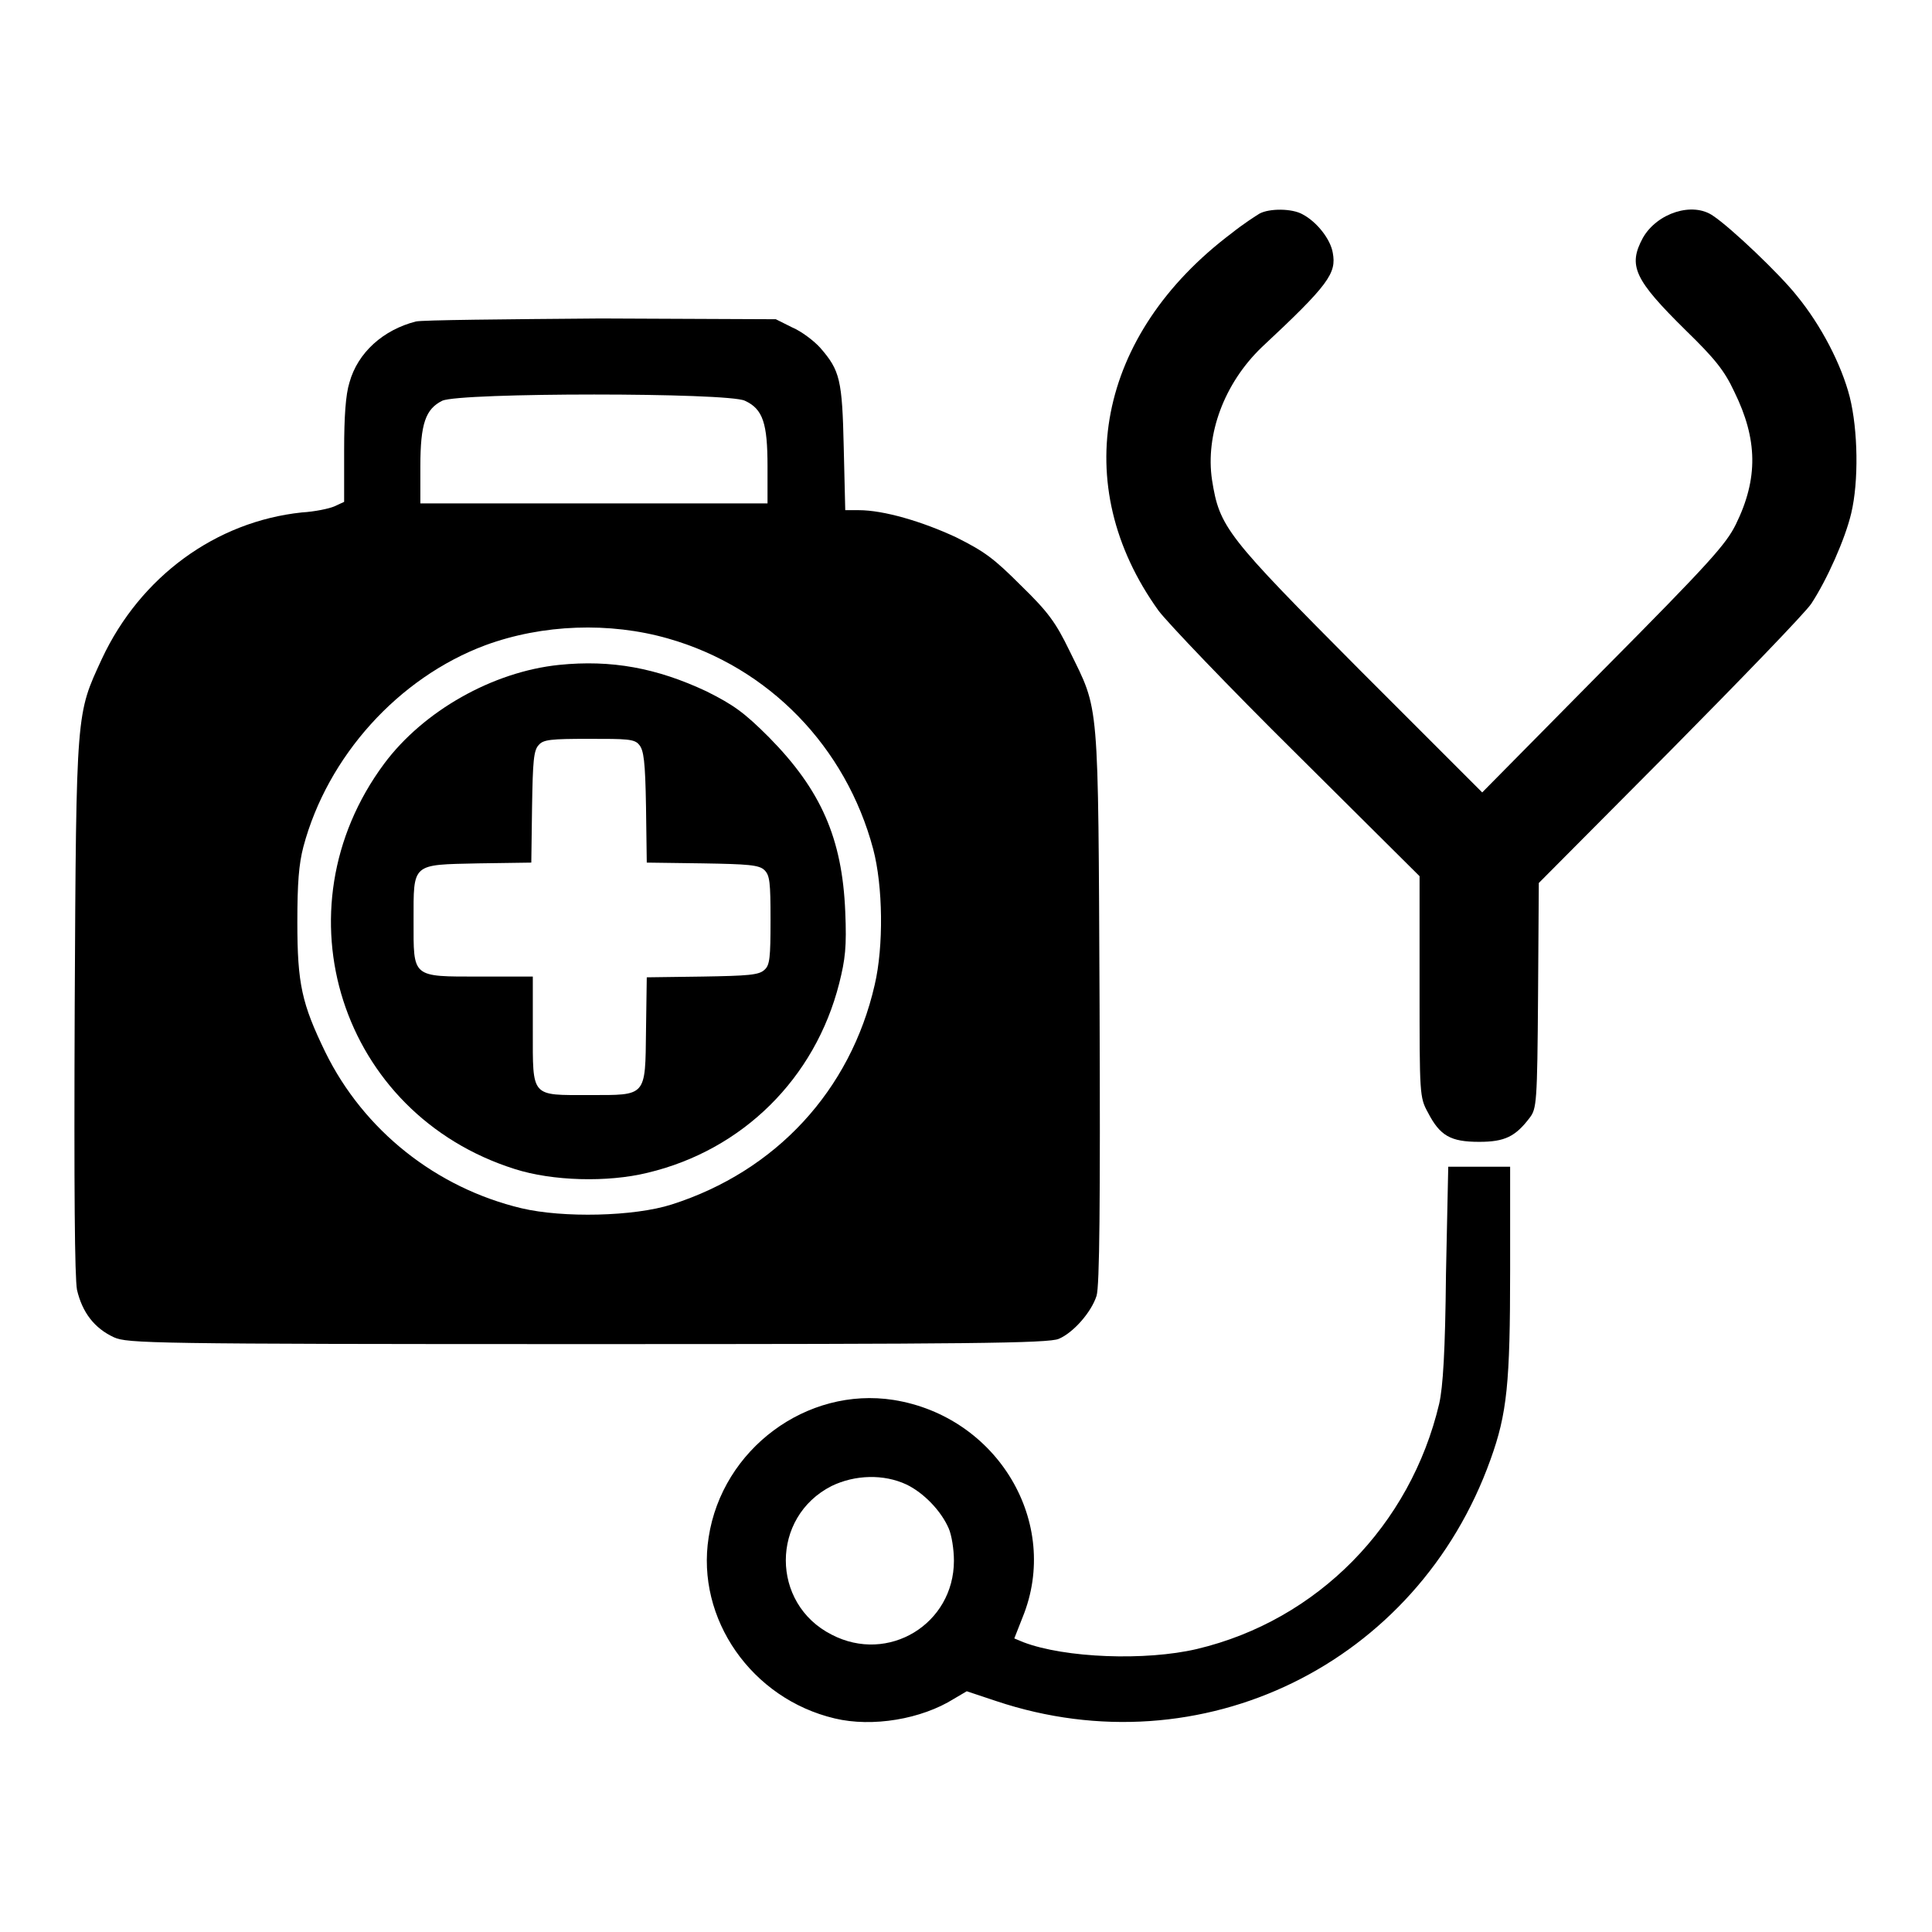
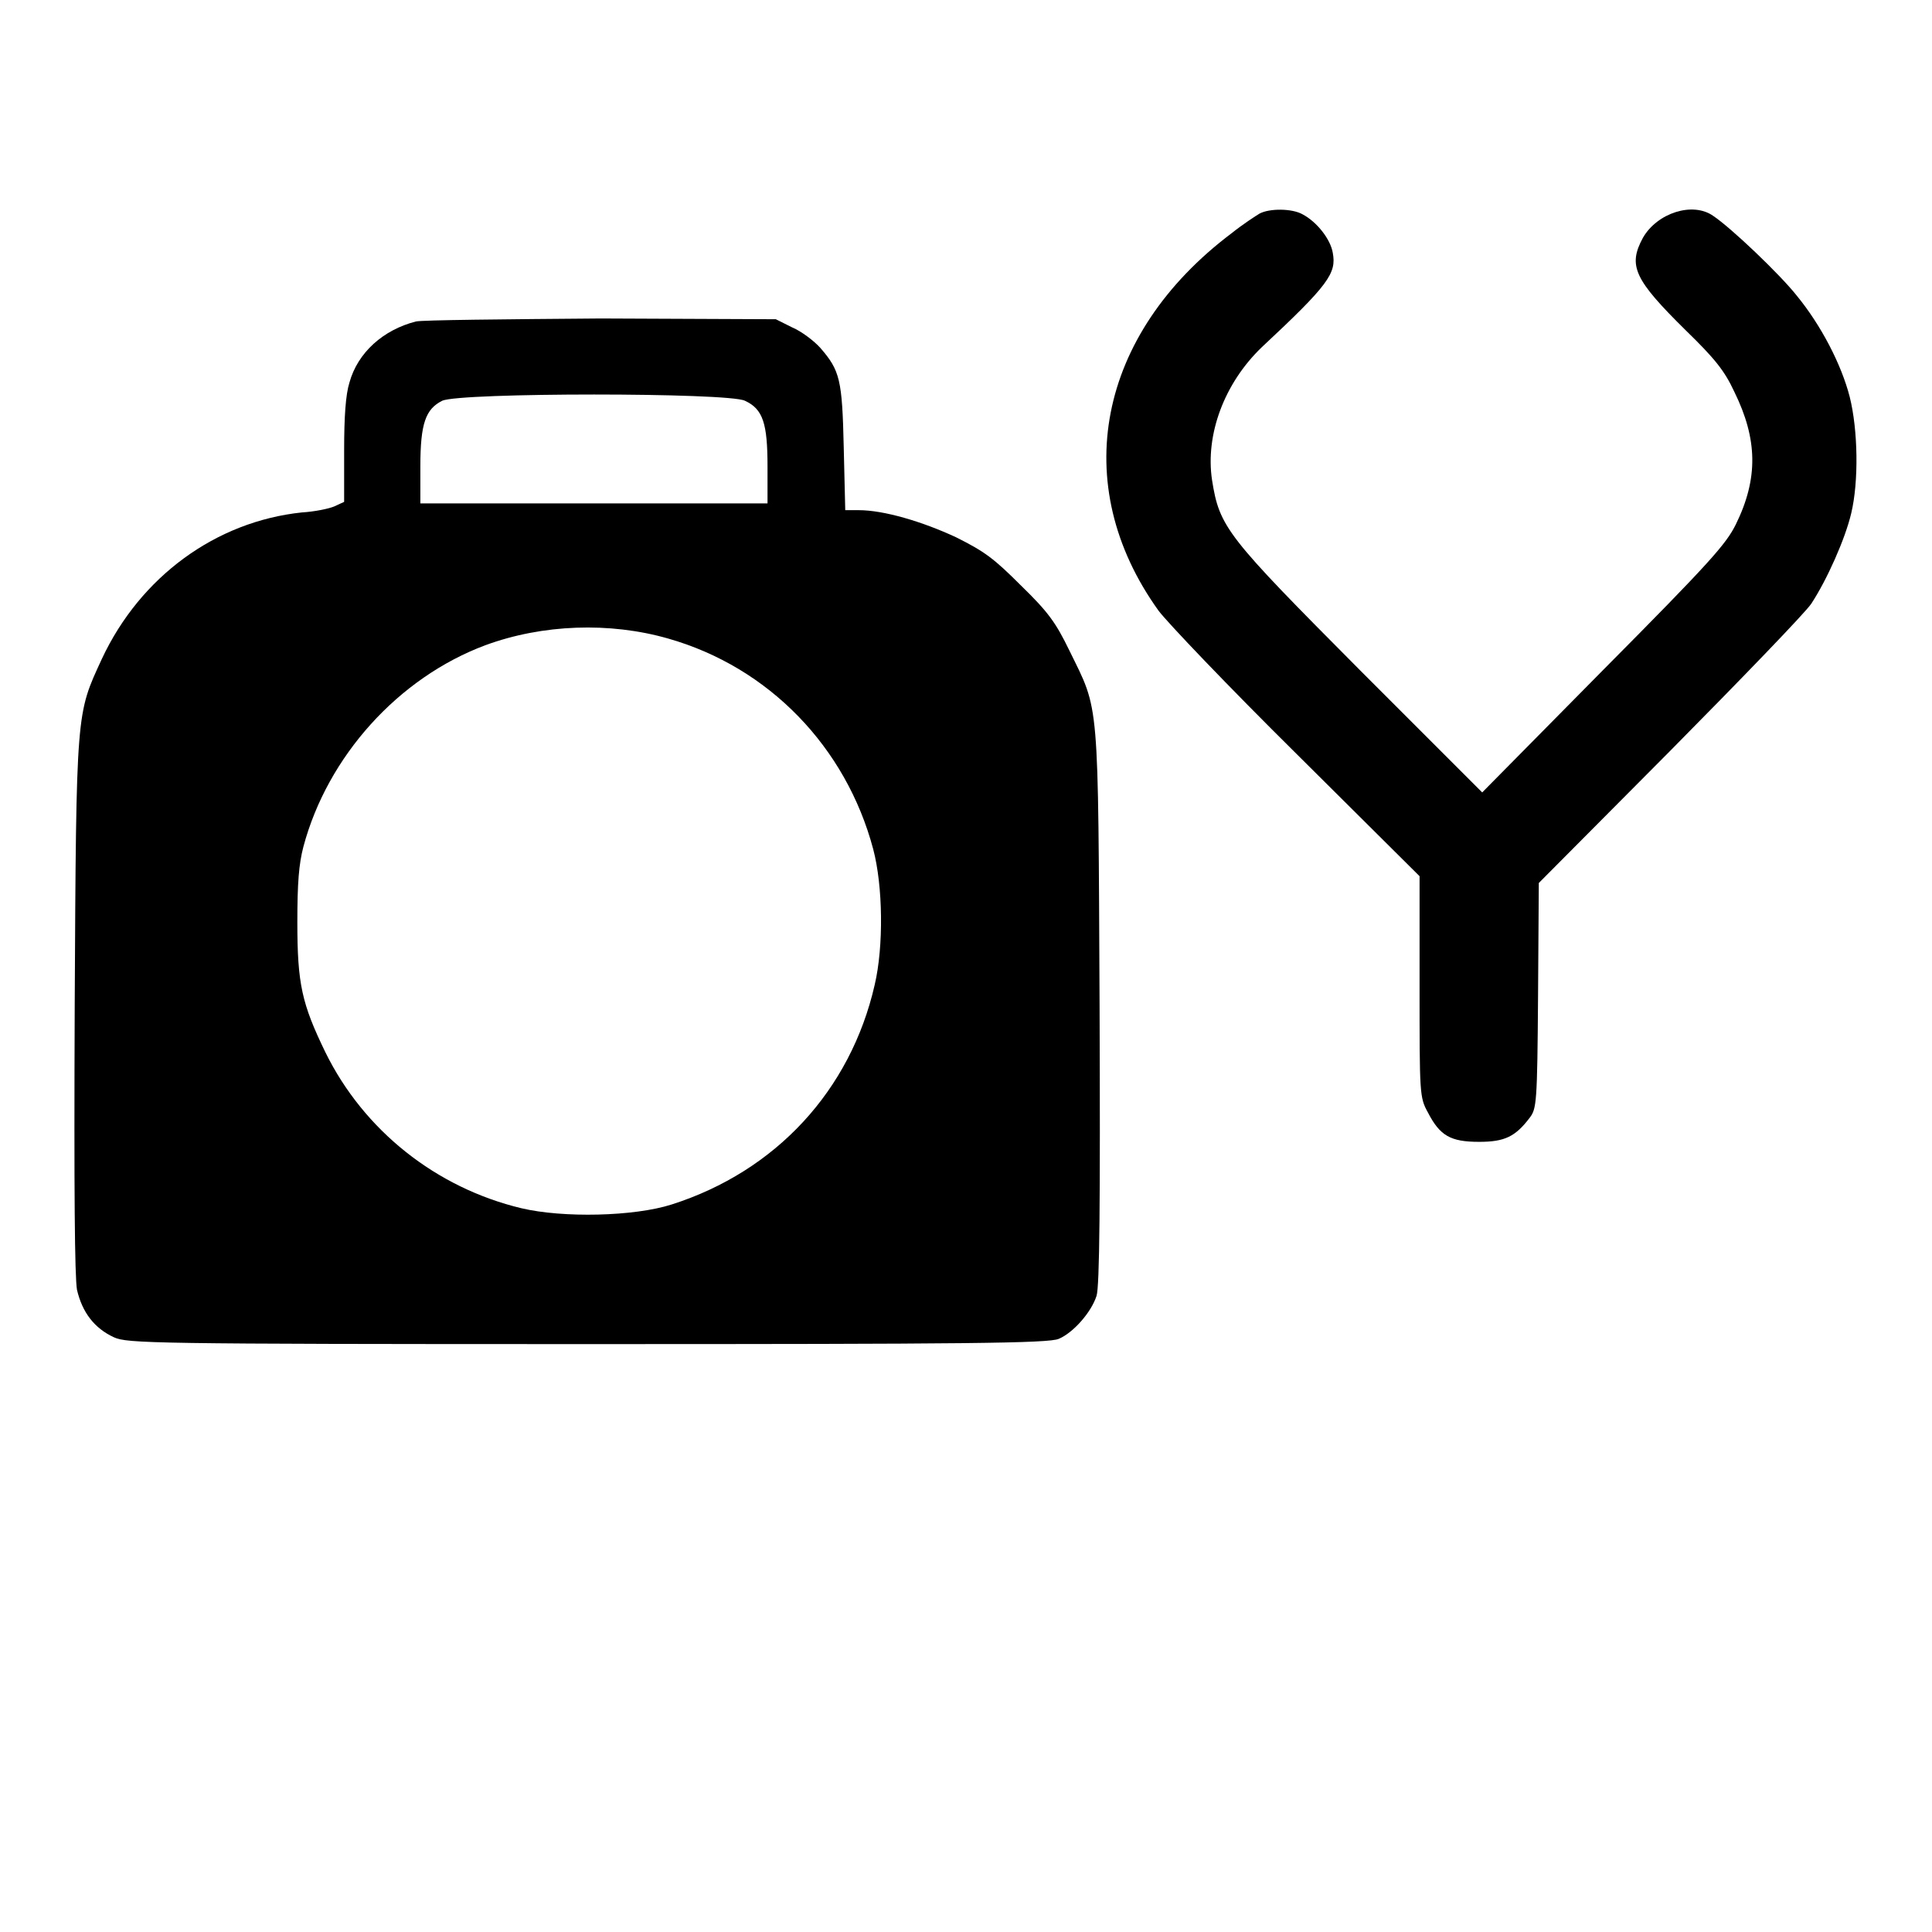
<svg xmlns="http://www.w3.org/2000/svg" version="1.1" x="0px" y="0px" viewBox="0 0 256 256" enable-background="new 0 0 256 256" xml:space="preserve">
  <g>
    <g>
      <g>
        <path fill="#000000" d="M166.9,28.3c-0.5,0.3-2.2,1.4-3.7,2.6c-17.8,13.4-21.7,33.3-9.7,50c1.1,1.5,9.3,10.1,18.3,19l16.3,16.2v14.6c0,14.3,0,14.7,1.1,16.7c1.6,3.1,3,3.9,6.8,3.9c3.4,0,4.8-0.7,6.7-3.2c0.9-1.2,1-1.9,1.1-16.2l0.1-14.9l17.3-17.4c9.5-9.6,18-18.4,18.8-19.6c2.1-3.2,4.5-8.6,5.3-12c1-4.2,0.9-11-0.2-15.4c-1.1-4.3-3.8-9.5-7-13.4c-2.2-2.8-8.7-9-11.1-10.6c-2.7-1.9-7.4-0.4-9.3,2.9c-2,3.7-1.2,5.5,5.7,12.3c3.8,3.7,5.1,5.3,6.4,8.1c3.1,6.3,3.2,11.5,0.2,17.6c-1.3,2.6-3.3,4.9-17.6,19.3L196.4,105l-16.2-16.2c-17.7-17.8-18.6-18.9-19.6-25.2c-0.9-6,1.6-12.8,6.6-17.6c8.9-8.3,9.9-9.8,9.4-12.5c-0.3-1.8-2.1-4.1-4-5.1C171.2,27.6,168.2,27.6,166.9,28.3z" />
        <path fill="#000000" d="M55.1,42.6c-4.3,1.1-7.7,4.1-8.8,8.1c-0.5,1.6-0.7,4.5-0.7,9v6.8l-1.3,0.6c-0.7,0.3-2.6,0.7-4.3,0.8c-11.4,1.2-21.4,8.5-26.5,19.4c-3.4,7.4-3.4,6.5-3.6,45.9c-0.1,25,0,35.9,0.3,37.7c0.7,3,2.3,5.1,4.9,6.3c1.8,0.8,4.7,0.9,62.8,0.9c50.1,0,61.1-0.1,62.4-0.7c1.9-0.8,4.3-3.5,5-5.7c0.4-1.3,0.5-12.2,0.4-38.4c-0.2-41.4,0-38.9-4-47.1c-1.8-3.7-2.8-5.1-6.4-8.6c-3.6-3.6-4.8-4.5-8.6-6.4c-4.5-2.1-9.6-3.6-12.9-3.6h-1.8l-0.2-8.3c-0.2-9-0.5-10.2-3.1-13.2c-0.8-0.9-2.5-2.2-3.7-2.7l-2.2-1.1l-23.2-0.1C67,42.3,55.9,42.4,55.1,42.6z M98.7,53.1c2.4,1.1,3,3,3,8.7v4.9h-23h-23v-4.9c0-5.7,0.7-7.6,2.9-8.7C61,52,96.5,52,98.7,53.1z M88.5,84.6c13.4,3.8,23.6,14.4,27.2,27.9c1.3,4.9,1.4,12.9,0.2,18c-3.2,14-13.1,24.7-26.9,29.1c-5,1.6-14.4,1.8-19.9,0.5c-11.3-2.7-20.9-10.3-26-20.7c-3.1-6.4-3.7-9-3.7-17.2c0-5.2,0.2-7.7,0.8-10c3.2-12,12.6-22.4,24.1-26.7C71.9,82.7,80.8,82.4,88.5,84.6z" />
-         <path fill="#000000" d="M74.1,88.1c-8.8,0.9-18,6.1-23.2,13.1c-14.4,19.4-5.8,46.4,17.3,53.7c5,1.6,12.3,1.8,17.6,0.5c12.6-3,22.2-12.5,25.4-25.1c0.8-3.2,1-4.8,0.8-9.5c-0.4-9.7-3.2-16.1-10.1-23.1c-3.3-3.3-4.7-4.3-8.3-6.1C87,88.5,81,87.4,74.1,88.1z M84.7,98.7c0.6,0.7,0.8,2.2,0.9,8.2l0.1,7.4l7.4,0.1c6,0.1,7.5,0.2,8.2,0.9c0.7,0.7,0.8,1.6,0.8,6.6s-0.1,6-0.8,6.6c-0.7,0.7-2.2,0.8-8.2,0.9l-7.4,0.1l-0.1,7c-0.1,8.9,0.1,8.6-7.5,8.6c-7.8,0-7.5,0.4-7.5-8.6v-7.1h-7c-9.1,0-8.8,0.2-8.8-7.4c0-7.7-0.3-7.4,8.6-7.6l7-0.1l0.1-7.4c0.1-6,0.2-7.5,0.9-8.2c0.6-0.7,1.6-0.8,6.6-0.8S84.1,97.9,84.7,98.7z" />
-         <path fill="#000000" d="M191.6,168.8c-0.1,10.3-0.4,15-0.9,17.2c-3.8,16.1-16.1,28.7-32.1,32.5c-6.8,1.6-17.5,1.2-23-0.9l-1.2-0.5l1.1-2.8c5.1-12.5-3.3-26.6-17.1-28.8c-11.5-1.8-22.7,6.5-24.5,18.2c-1.7,10.8,5.7,21.4,16.7,24c5,1.2,11.5,0.1,15.8-2.6l1.7-1l3.9,1.3c27.2,9.1,55.8-4.9,65.5-32c2.2-6.1,2.6-10.1,2.6-25.1v-13.7H196h-4.1L191.6,168.8z M120.1,196.7c2.3,1.1,4.6,3.5,5.6,5.8c0.4,0.9,0.7,2.8,0.7,4.3c0,8.4-8.7,13.7-16.2,9.8c-8.1-4.1-8.1-15.6,0-19.7C113.3,195.4,117.1,195.3,120.1,196.7z" />
      </g>
    </g>
  </g>
</svg>